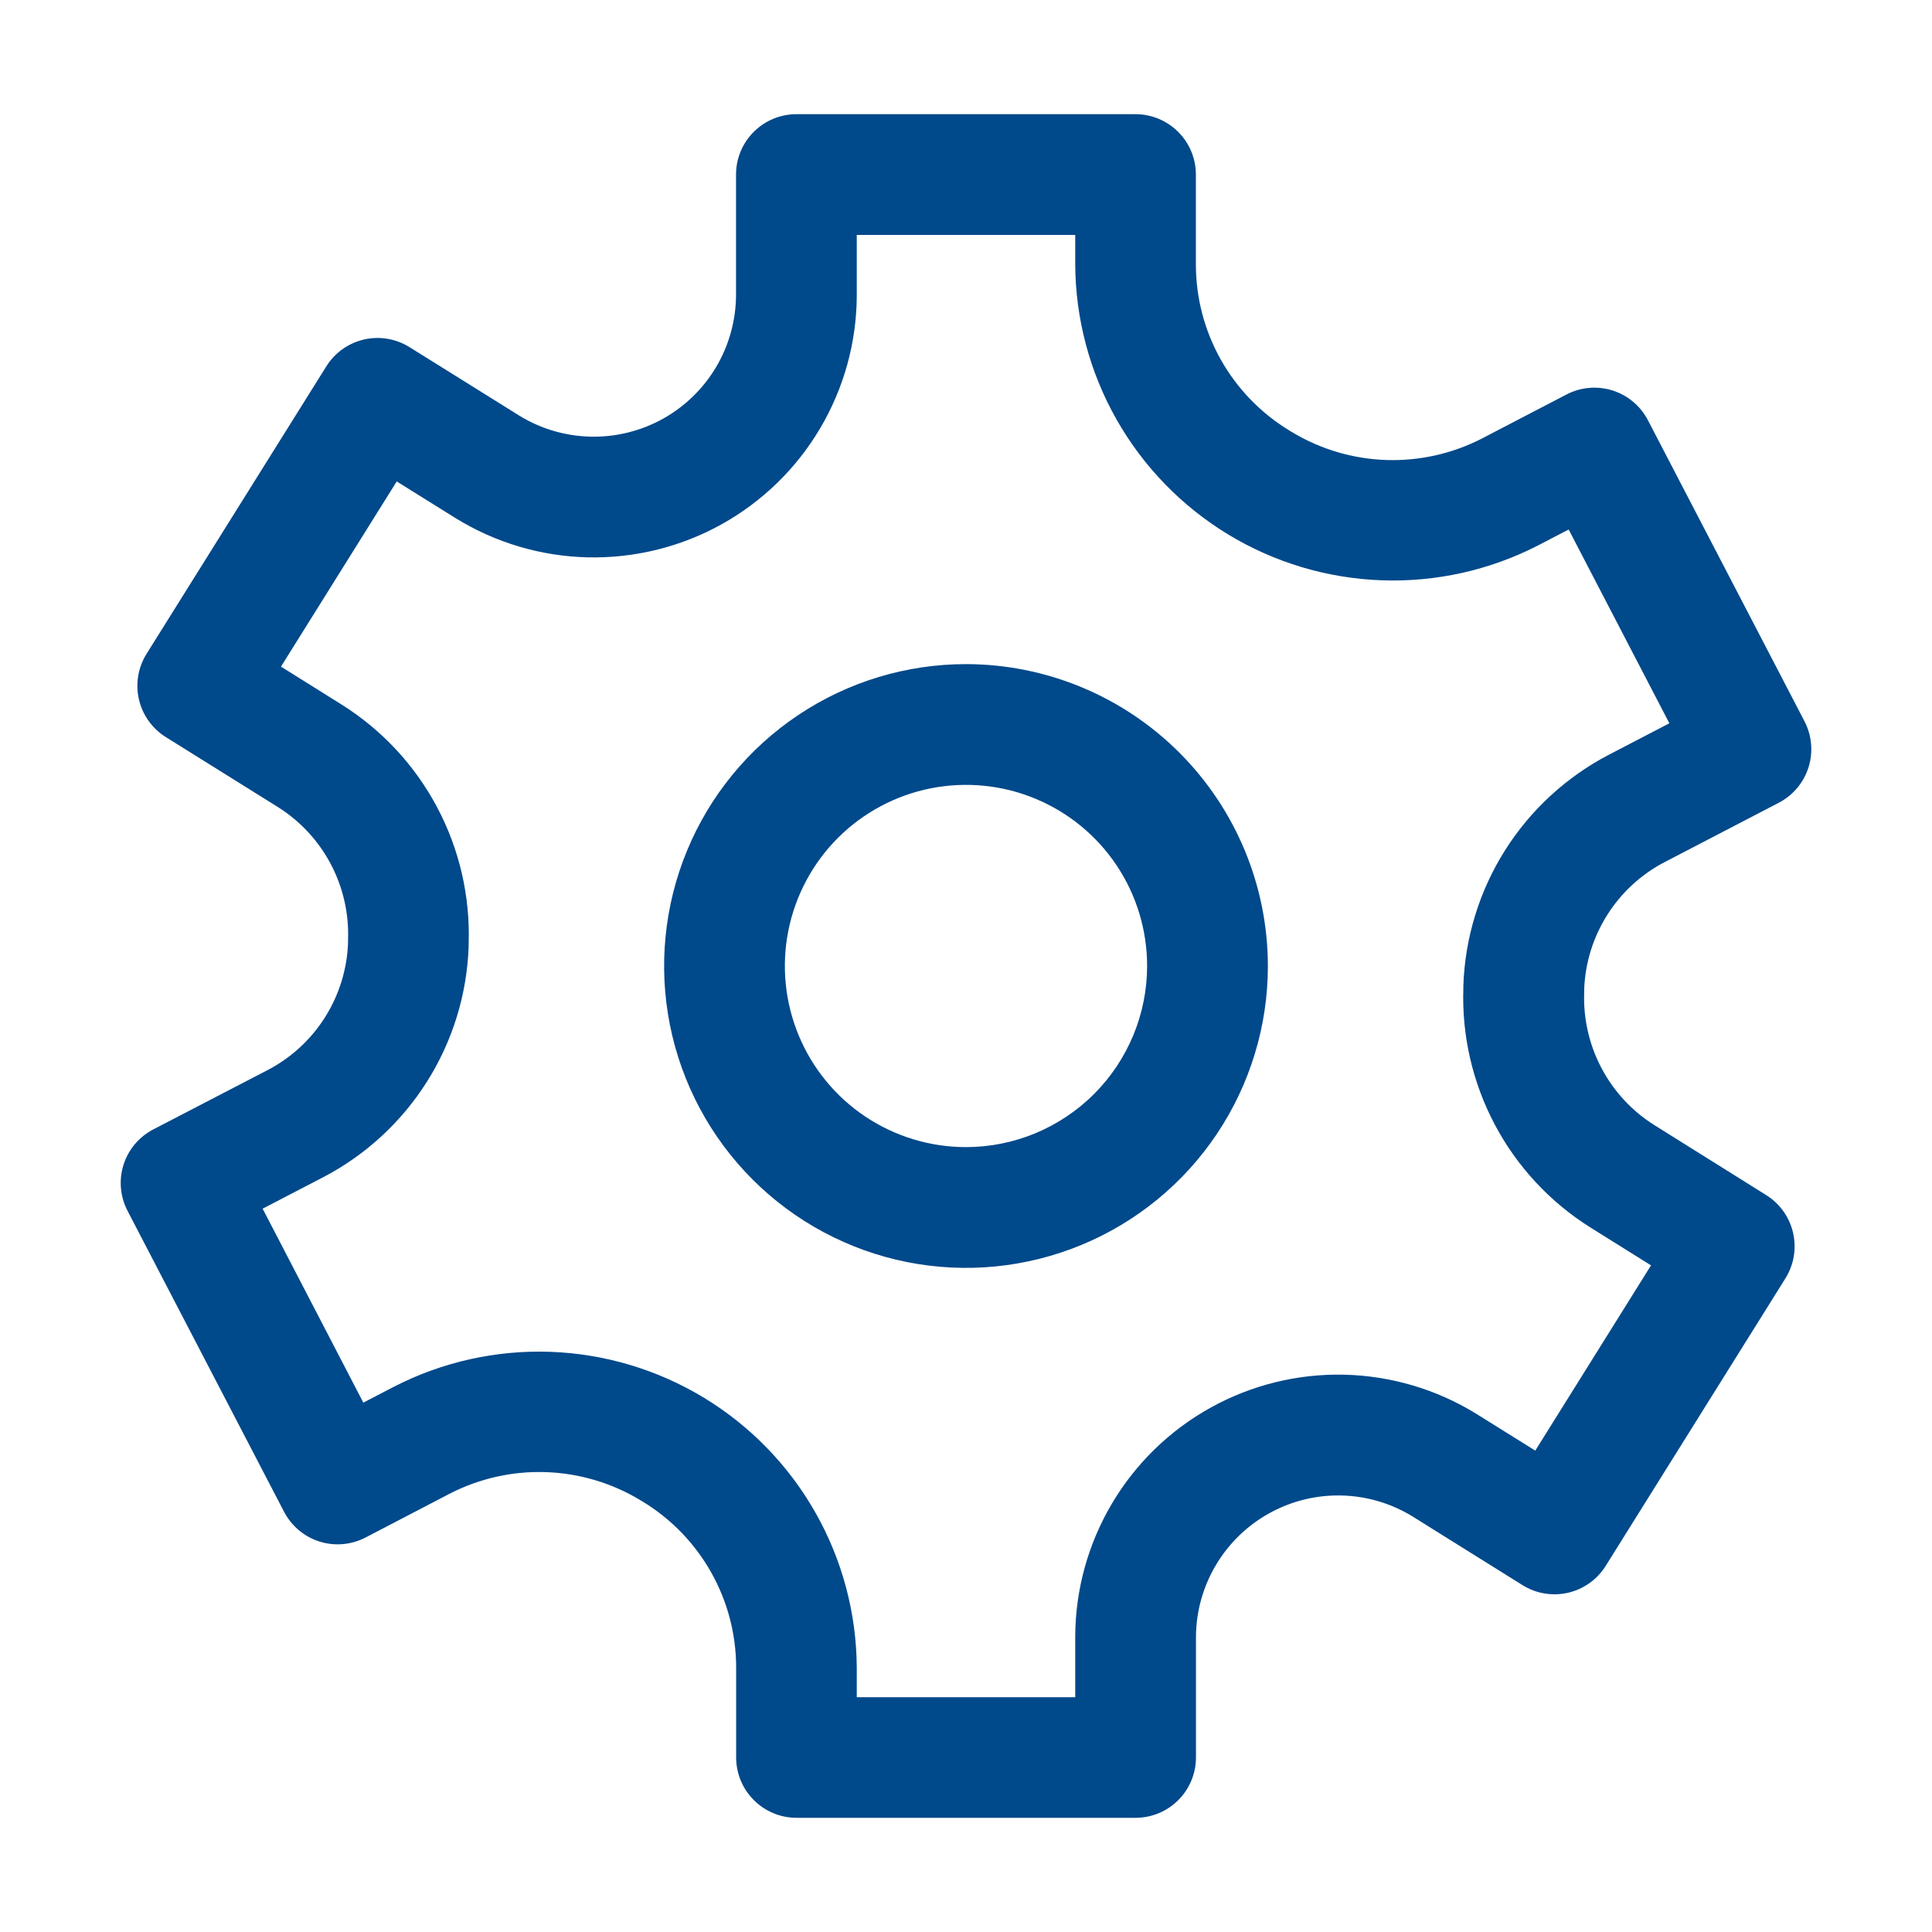
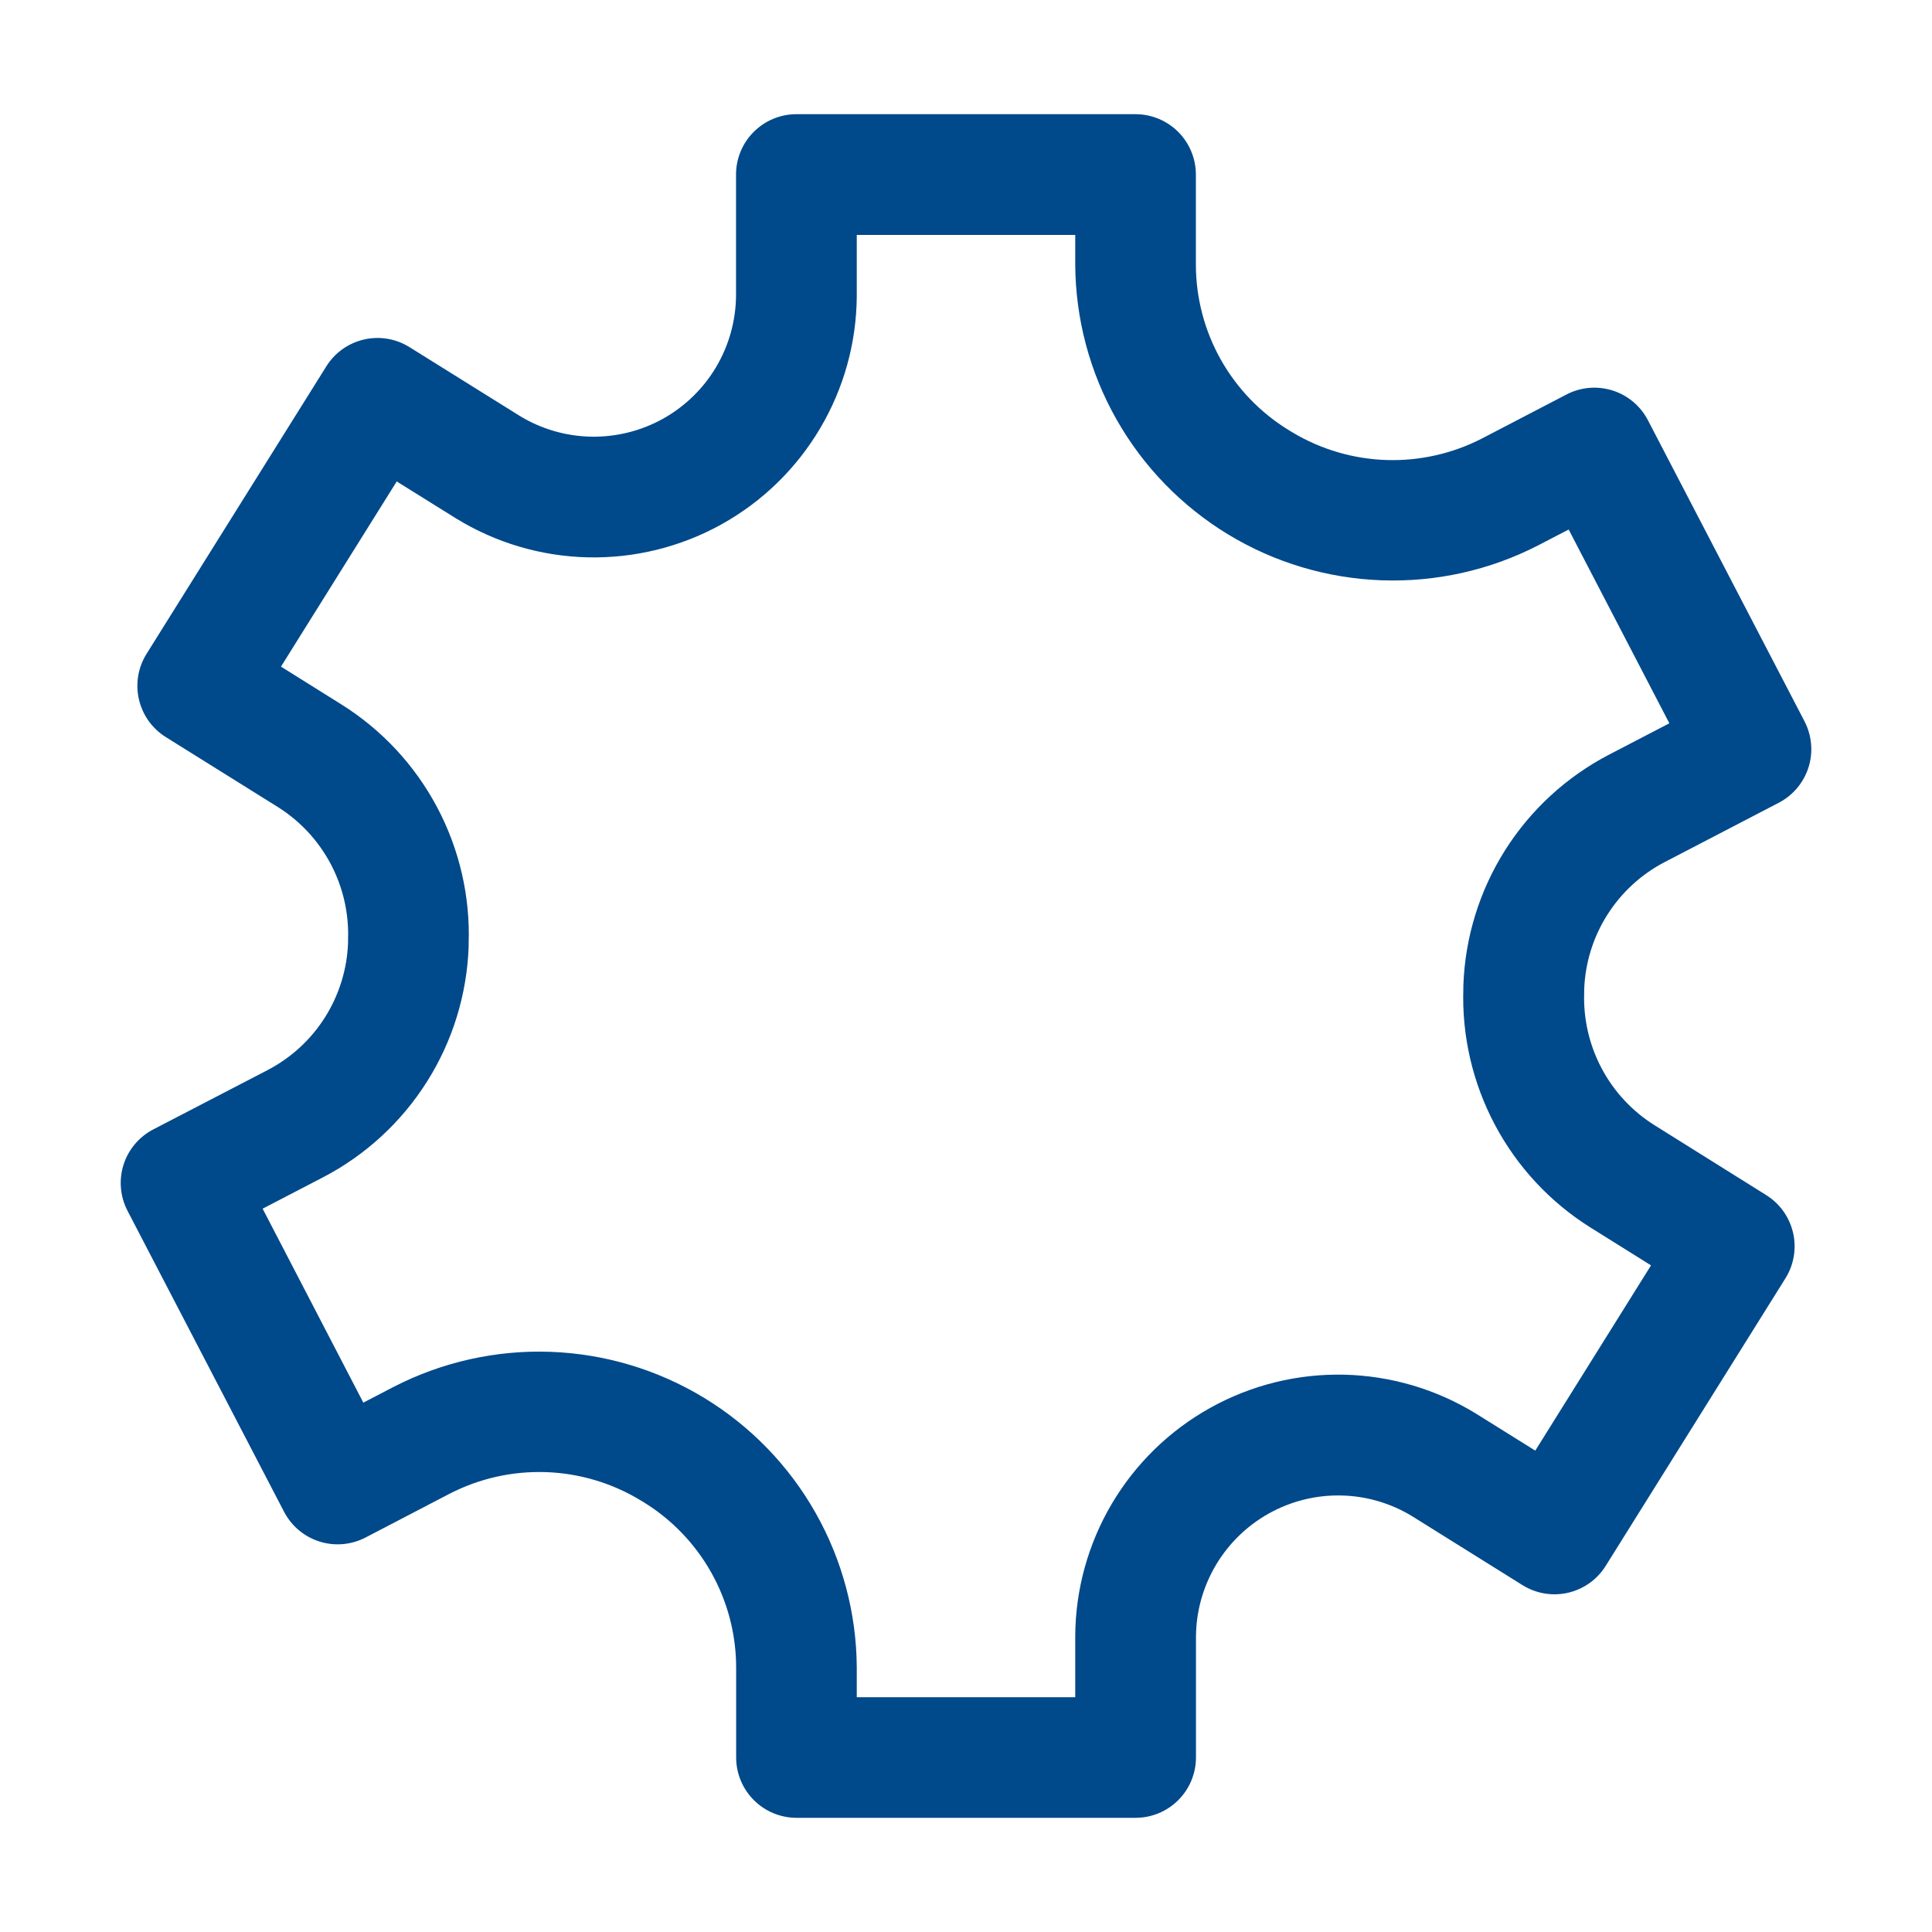
<svg xmlns="http://www.w3.org/2000/svg" width="67" height="67" viewBox="0 0 67 67" fill="none">
  <path d="M62.576 25.009L57.149 14.574C57.022 14.329 56.848 14.112 56.638 13.935C56.427 13.758 56.183 13.624 55.921 13.541C55.658 13.459 55.382 13.428 55.108 13.452C54.833 13.476 54.566 13.554 54.322 13.682L51.402 15.202C50.377 15.731 49.234 15.989 48.082 15.953C46.929 15.916 45.806 15.586 44.817 14.992L44.697 14.919C43.713 14.318 42.9 13.474 42.335 12.469C41.77 11.463 41.473 10.329 41.472 9.176V6.054C41.472 5.499 41.251 4.966 40.859 4.574C40.466 4.181 39.934 3.96 39.378 3.96H27.619C27.063 3.96 26.531 4.181 26.138 4.574C25.745 4.966 25.525 5.499 25.525 6.054V10.265C25.515 11.136 25.275 11.989 24.829 12.738C24.383 13.486 23.746 14.103 22.984 14.526C22.222 14.948 21.361 15.161 20.49 15.143C19.619 15.125 18.768 14.877 18.024 14.423L14.202 12.039C13.731 11.745 13.163 11.649 12.622 11.774C12.081 11.899 11.611 12.233 11.317 12.704L5.083 22.674C4.937 22.907 4.838 23.167 4.793 23.438C4.748 23.709 4.756 23.987 4.818 24.255C4.88 24.523 4.994 24.776 5.153 25C5.313 25.224 5.515 25.414 5.748 25.56L9.631 27.984C10.406 28.47 11.04 29.152 11.468 29.96C11.896 30.769 12.104 31.676 12.07 32.59V32.695C12.037 33.613 11.76 34.505 11.269 35.282C10.778 36.058 10.089 36.69 9.274 37.113L5.315 39.167C5.071 39.294 4.854 39.468 4.677 39.678C4.5 39.889 4.366 40.133 4.283 40.395C4.201 40.658 4.17 40.934 4.195 41.208C4.219 41.483 4.297 41.749 4.424 41.993L9.851 52.427C9.978 52.671 10.152 52.888 10.362 53.065C10.573 53.242 10.817 53.376 11.079 53.459C11.342 53.542 11.618 53.572 11.893 53.548C12.167 53.524 12.434 53.446 12.678 53.319L15.598 51.798C16.628 51.269 17.776 51.012 18.933 51.052C20.09 51.092 21.218 51.427 22.208 52.026L22.304 52.084C23.288 52.685 24.101 53.529 24.666 54.535C25.231 55.54 25.528 56.674 25.529 57.827V60.946C25.529 61.501 25.75 62.034 26.142 62.426C26.535 62.819 27.067 63.04 27.623 63.04H39.381C39.937 63.04 40.469 62.819 40.862 62.426C41.255 62.034 41.475 61.501 41.475 60.946V56.741C41.484 55.869 41.724 55.016 42.171 54.267C42.617 53.518 43.254 52.901 44.016 52.479C44.779 52.056 45.639 51.843 46.511 51.862C47.382 51.88 48.233 52.129 48.977 52.584L52.799 54.971C53.27 55.265 53.838 55.36 54.379 55.235C54.92 55.11 55.389 54.775 55.683 54.305L61.917 44.331C62.063 44.098 62.161 43.838 62.207 43.567C62.252 43.296 62.244 43.019 62.182 42.751C62.12 42.483 62.006 42.23 61.847 42.006C61.687 41.782 61.485 41.592 61.252 41.446L57.378 39.022C56.603 38.536 55.969 37.855 55.541 37.046C55.113 36.238 54.905 35.331 54.938 34.416V34.311C54.972 33.394 55.248 32.501 55.74 31.725C56.231 30.949 56.919 30.317 57.734 29.894L61.686 27.839C61.93 27.712 62.147 27.538 62.324 27.327C62.501 27.116 62.635 26.873 62.718 26.61C62.8 26.348 62.831 26.071 62.806 25.797C62.782 25.523 62.704 25.256 62.577 25.012L62.576 25.009ZM55.798 26.172C54.324 26.939 53.08 28.084 52.192 29.489C51.305 30.895 50.807 32.51 50.748 34.171V34.261C50.69 35.91 51.067 37.546 51.84 39.004C52.613 40.462 53.756 41.691 55.154 42.568L57.256 43.882L53.242 50.306L51.192 49.027C49.814 48.178 48.235 47.711 46.616 47.673C44.998 47.636 43.399 48.03 41.983 48.816C40.567 49.601 39.386 50.749 38.561 52.142C37.736 53.535 37.296 55.122 37.288 56.741V58.858H29.712V57.833C29.703 55.95 29.21 54.101 28.282 52.462C27.355 50.824 26.022 49.45 24.413 48.473C22.803 47.496 20.97 46.948 19.088 46.88C17.206 46.813 15.339 47.23 13.664 48.089L12.6 48.642L9.108 41.916L11.202 40.828C12.676 40.061 13.92 38.916 14.807 37.511C15.695 36.106 16.193 34.49 16.252 32.829V32.739C16.31 31.09 15.933 29.454 15.16 27.997C14.387 26.539 13.244 25.31 11.846 24.433L9.744 23.118L13.758 16.696L15.808 17.974C17.186 18.823 18.765 19.291 20.383 19.328C22.001 19.365 23.6 18.971 25.015 18.187C26.431 17.402 27.612 16.254 28.437 14.862C29.263 13.47 29.703 11.883 29.712 10.265V8.148H37.288V9.173C37.298 11.056 37.79 12.905 38.718 14.543C39.646 16.181 40.978 17.554 42.588 18.532C44.197 19.509 46.03 20.057 47.912 20.124C49.794 20.192 51.661 19.776 53.336 18.916L54.4 18.363L57.892 25.083L55.798 26.172Z" fill="#00498B" />
-   <path d="M33.5 23.031C31.43 23.031 29.405 23.645 27.684 24.796C25.962 25.946 24.62 27.581 23.828 29.494C23.036 31.407 22.828 33.512 23.232 35.542C23.636 37.573 24.633 39.438 26.098 40.903C27.562 42.367 29.427 43.364 31.458 43.768C33.488 44.172 35.593 43.964 37.506 43.172C39.419 42.38 41.054 41.038 42.205 39.316C43.355 37.594 43.969 35.571 43.969 33.5C43.966 30.724 42.862 28.064 40.899 26.101C38.937 24.138 36.276 23.034 33.5 23.031ZM33.5 39.781C32.258 39.781 31.043 39.413 30.01 38.723C28.977 38.032 28.172 37.051 27.697 35.904C27.221 34.756 27.097 33.493 27.339 32.275C27.582 31.056 28.18 29.937 29.058 29.058C29.937 28.18 31.056 27.582 32.275 27.339C33.493 27.097 34.756 27.221 35.904 27.697C37.051 28.172 38.032 28.977 38.723 30.01C39.413 31.043 39.781 32.258 39.781 33.5C39.78 35.165 39.117 36.762 37.94 37.94C36.762 39.117 35.165 39.78 33.5 39.781Z" fill="#00498B" />
</svg>